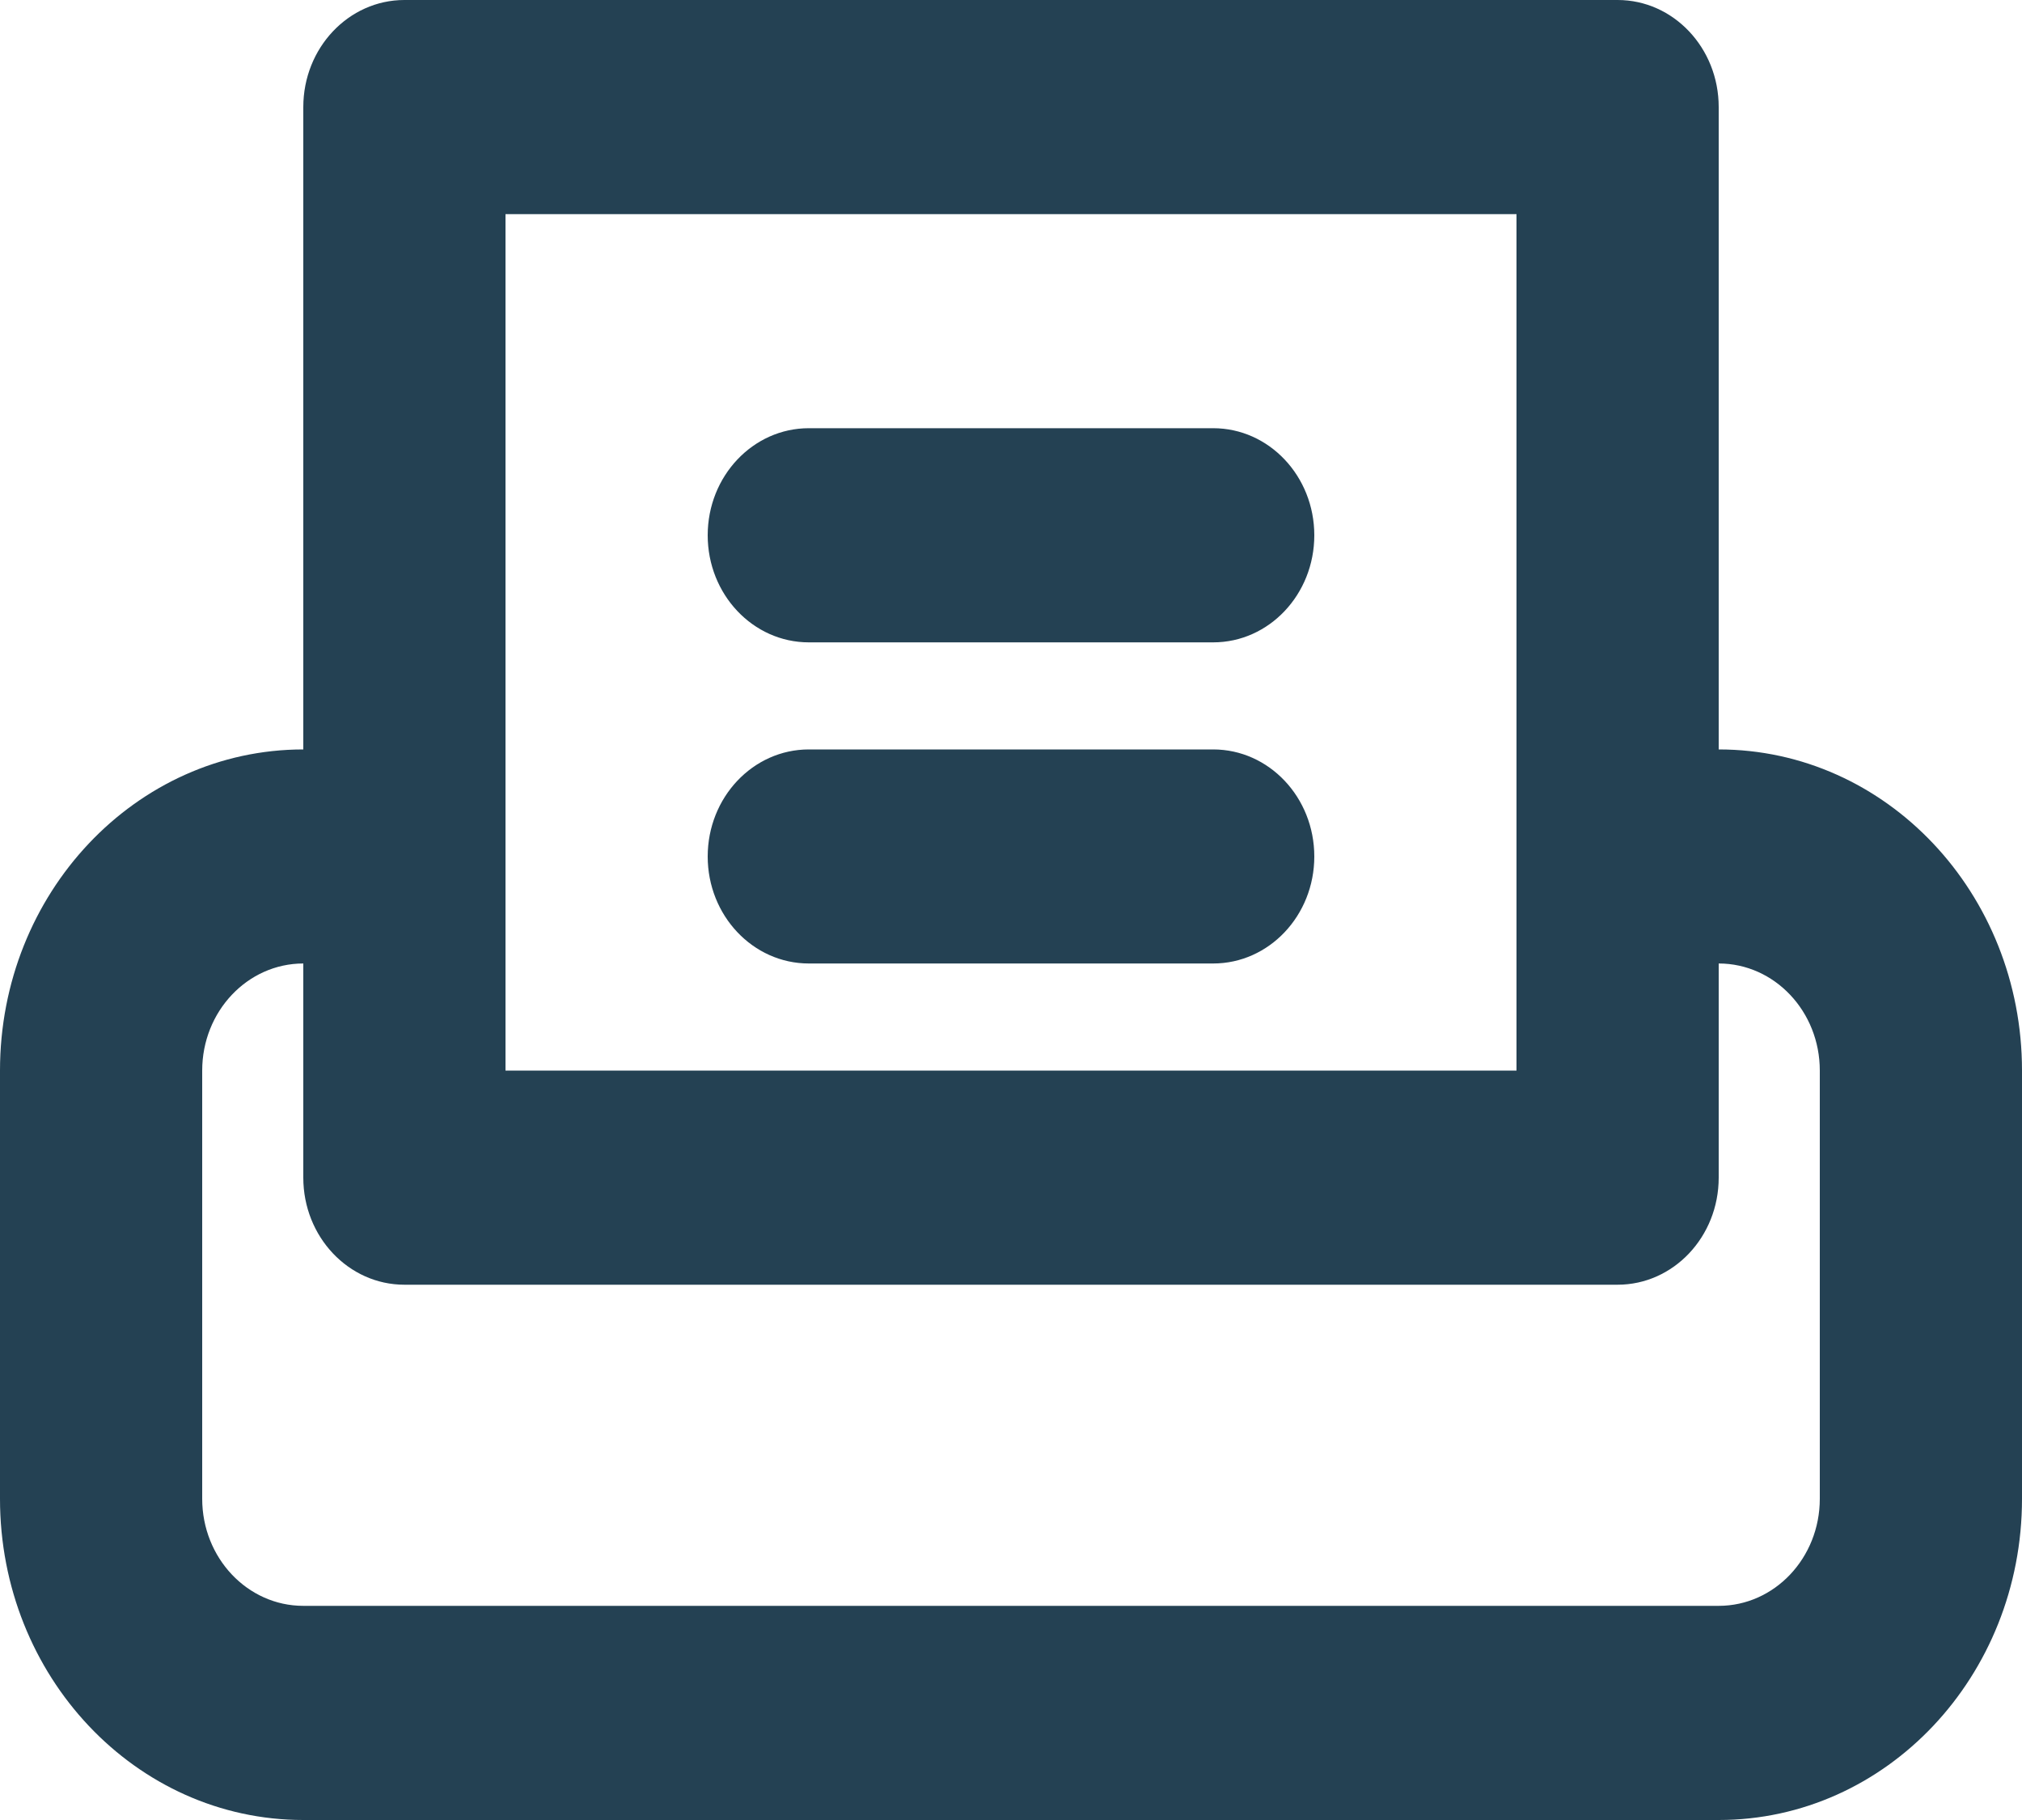
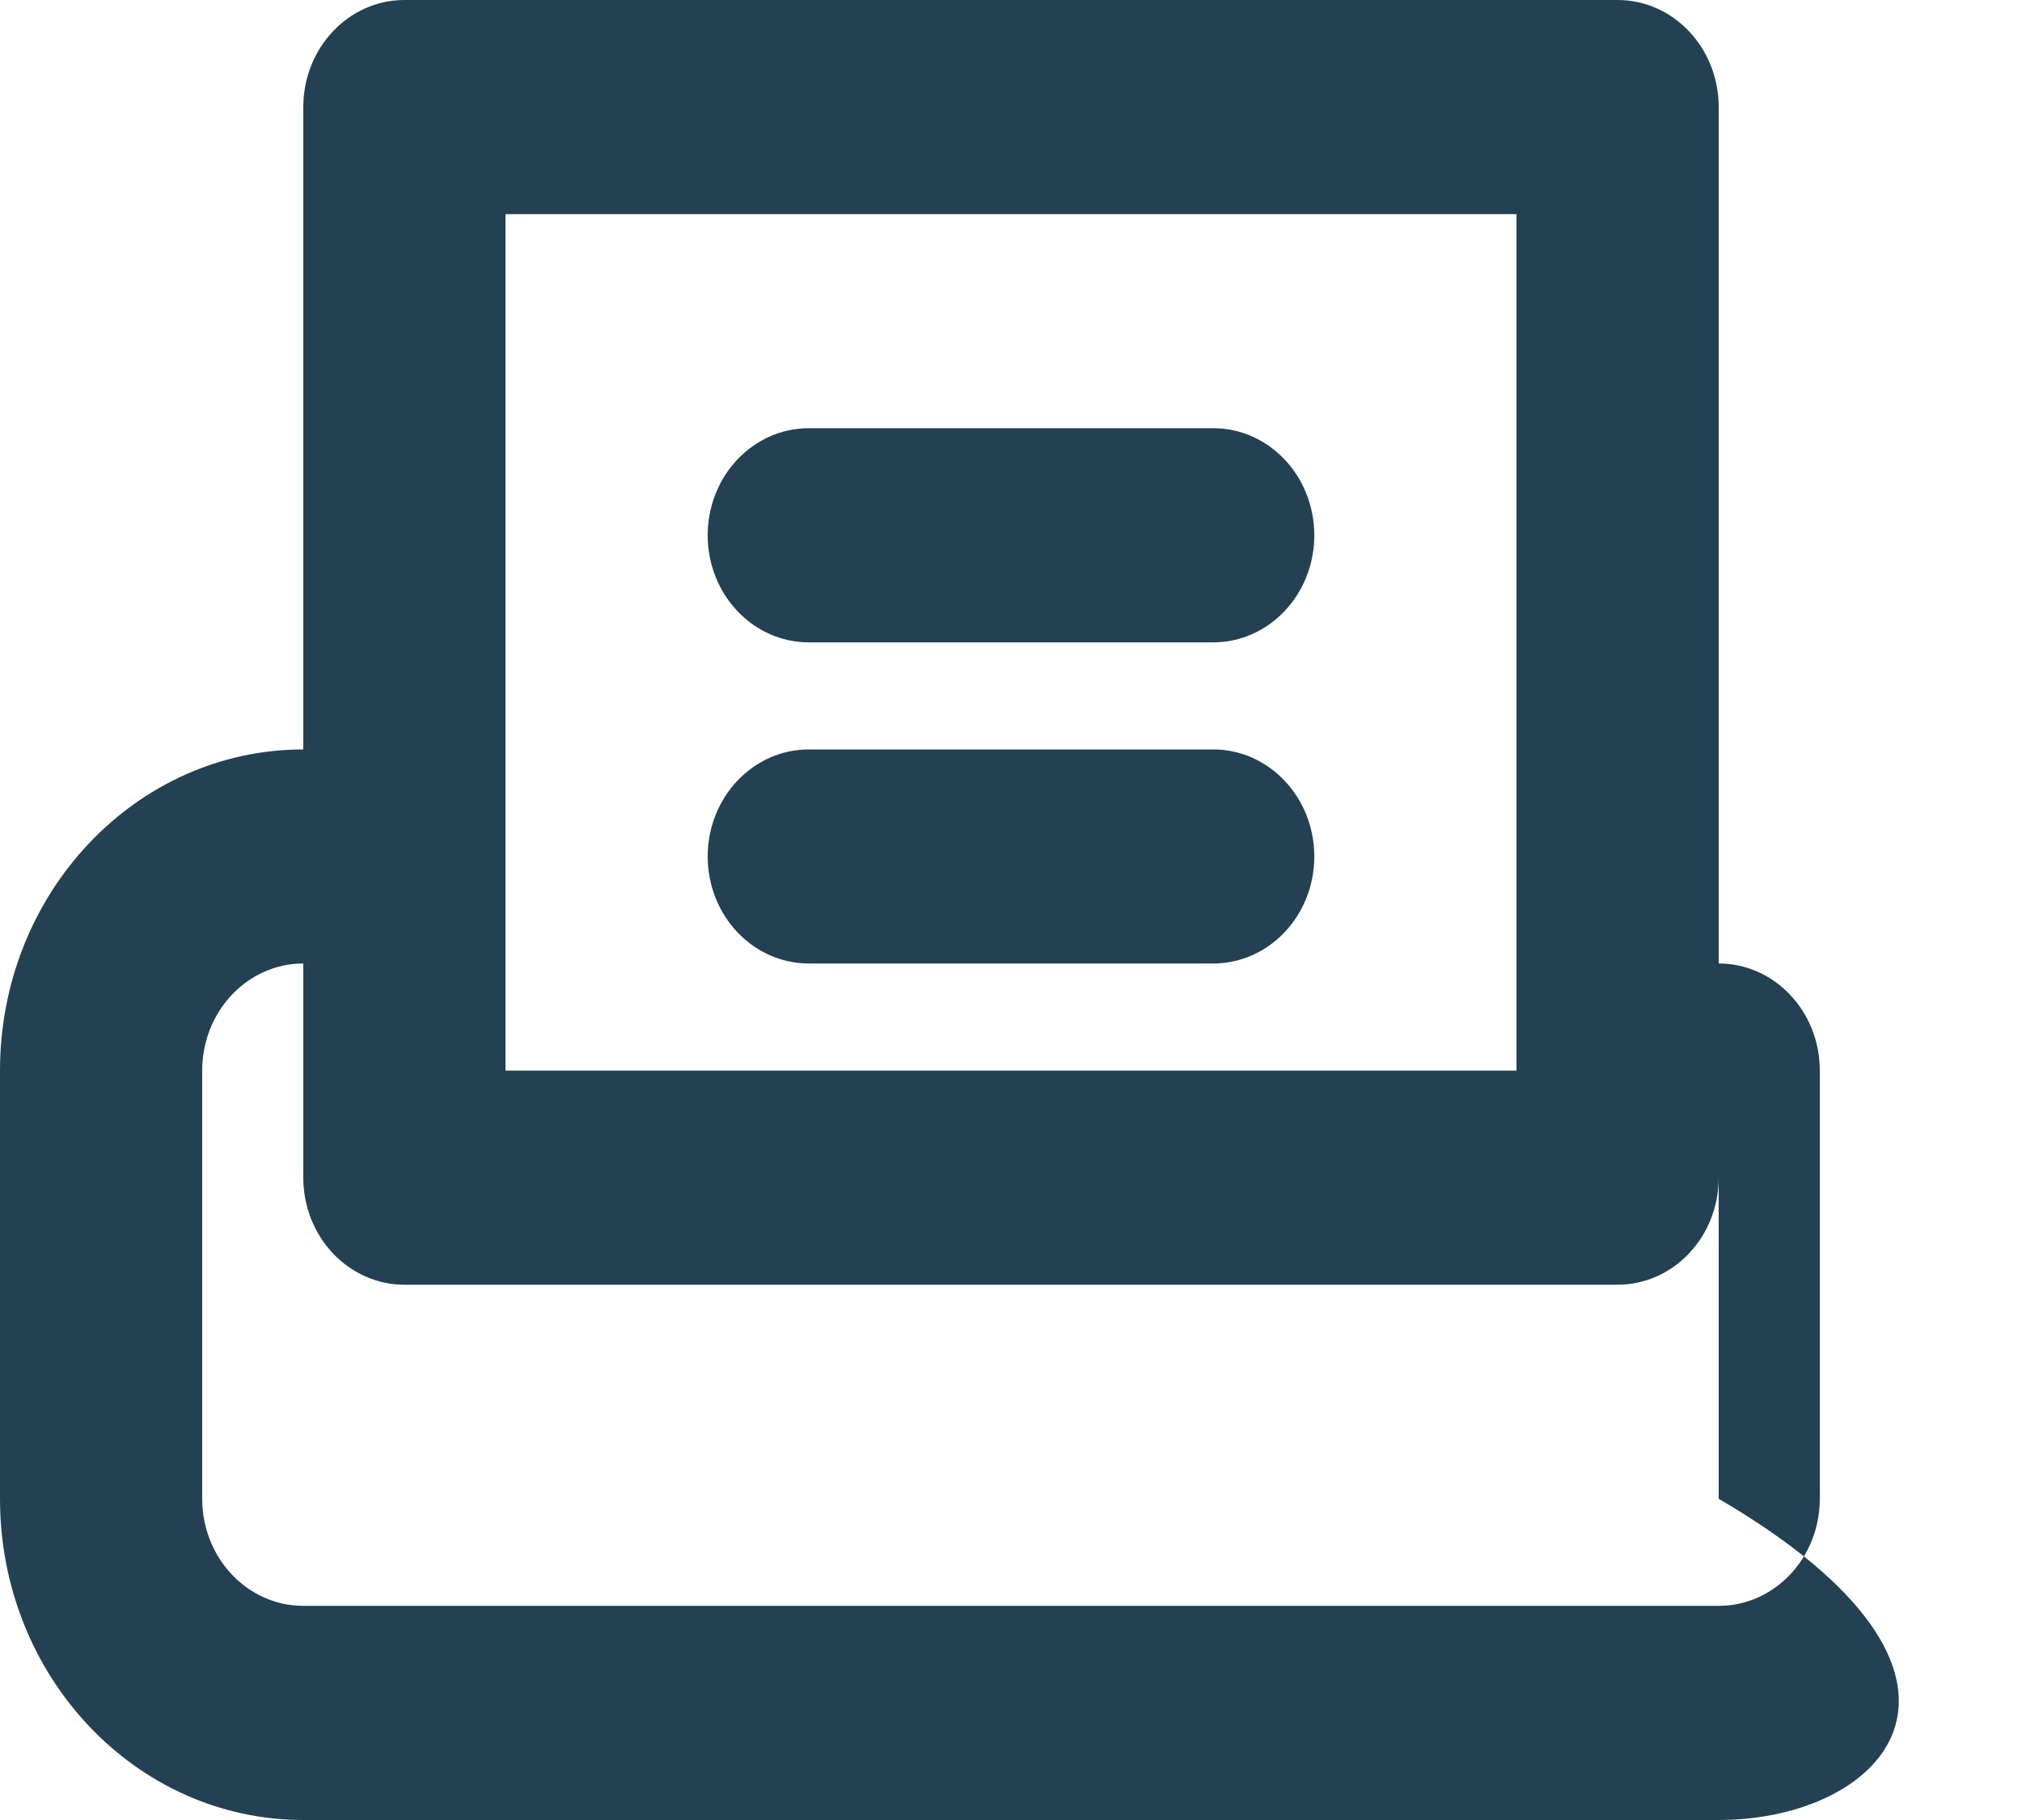
<svg xmlns="http://www.w3.org/2000/svg" width="20" height="18" viewBox="0 0 20 18" fill="none">
-   <path fill-rule="evenodd" clip-rule="evenodd" d="M3 1.059C3 0.474 3.448 0 4 0H16C16.552 0 17 0.474 17 1.059V7.412C18.657 7.412 20 8.834 20 10.588V14.823C20 16.578 18.657 18 17 18H3C1.343 18 0 16.578 0 14.823V10.588C0 8.834 1.343 7.412 3 7.412V1.059ZM3 9.529C2.448 9.529 2 10.003 2 10.588V14.823C2 15.408 2.448 15.882 3 15.882H17C17.552 15.882 18 15.408 18 14.823V10.588C18 10.003 17.552 9.529 17 9.529V11.647C17 12.232 16.552 12.706 16 12.706H4C3.448 12.706 3 12.232 3 11.647V9.529ZM5 2.118V8.471V10.588H15V8.471V2.118H5ZM7 5.294C7 4.709 7.448 4.235 8 4.235H12C12.552 4.235 13 4.709 13 5.294C13 5.879 12.552 6.353 12 6.353H8C7.448 6.353 7 5.879 7 5.294ZM7 8.471C7 7.886 7.448 7.412 8 7.412H12C12.552 7.412 13 7.886 13 8.471C13 9.055 12.552 9.529 12 9.529H8C7.448 9.529 7 9.055 7 8.471Z" fill="#244153" />
+   <path fill-rule="evenodd" clip-rule="evenodd" d="M3 1.059C3 0.474 3.448 0 4 0H16C16.552 0 17 0.474 17 1.059V7.412V14.823C20 16.578 18.657 18 17 18H3C1.343 18 0 16.578 0 14.823V10.588C0 8.834 1.343 7.412 3 7.412V1.059ZM3 9.529C2.448 9.529 2 10.003 2 10.588V14.823C2 15.408 2.448 15.882 3 15.882H17C17.552 15.882 18 15.408 18 14.823V10.588C18 10.003 17.552 9.529 17 9.529V11.647C17 12.232 16.552 12.706 16 12.706H4C3.448 12.706 3 12.232 3 11.647V9.529ZM5 2.118V8.471V10.588H15V8.471V2.118H5ZM7 5.294C7 4.709 7.448 4.235 8 4.235H12C12.552 4.235 13 4.709 13 5.294C13 5.879 12.552 6.353 12 6.353H8C7.448 6.353 7 5.879 7 5.294ZM7 8.471C7 7.886 7.448 7.412 8 7.412H12C12.552 7.412 13 7.886 13 8.471C13 9.055 12.552 9.529 12 9.529H8C7.448 9.529 7 9.055 7 8.471Z" fill="#244153" />
</svg>